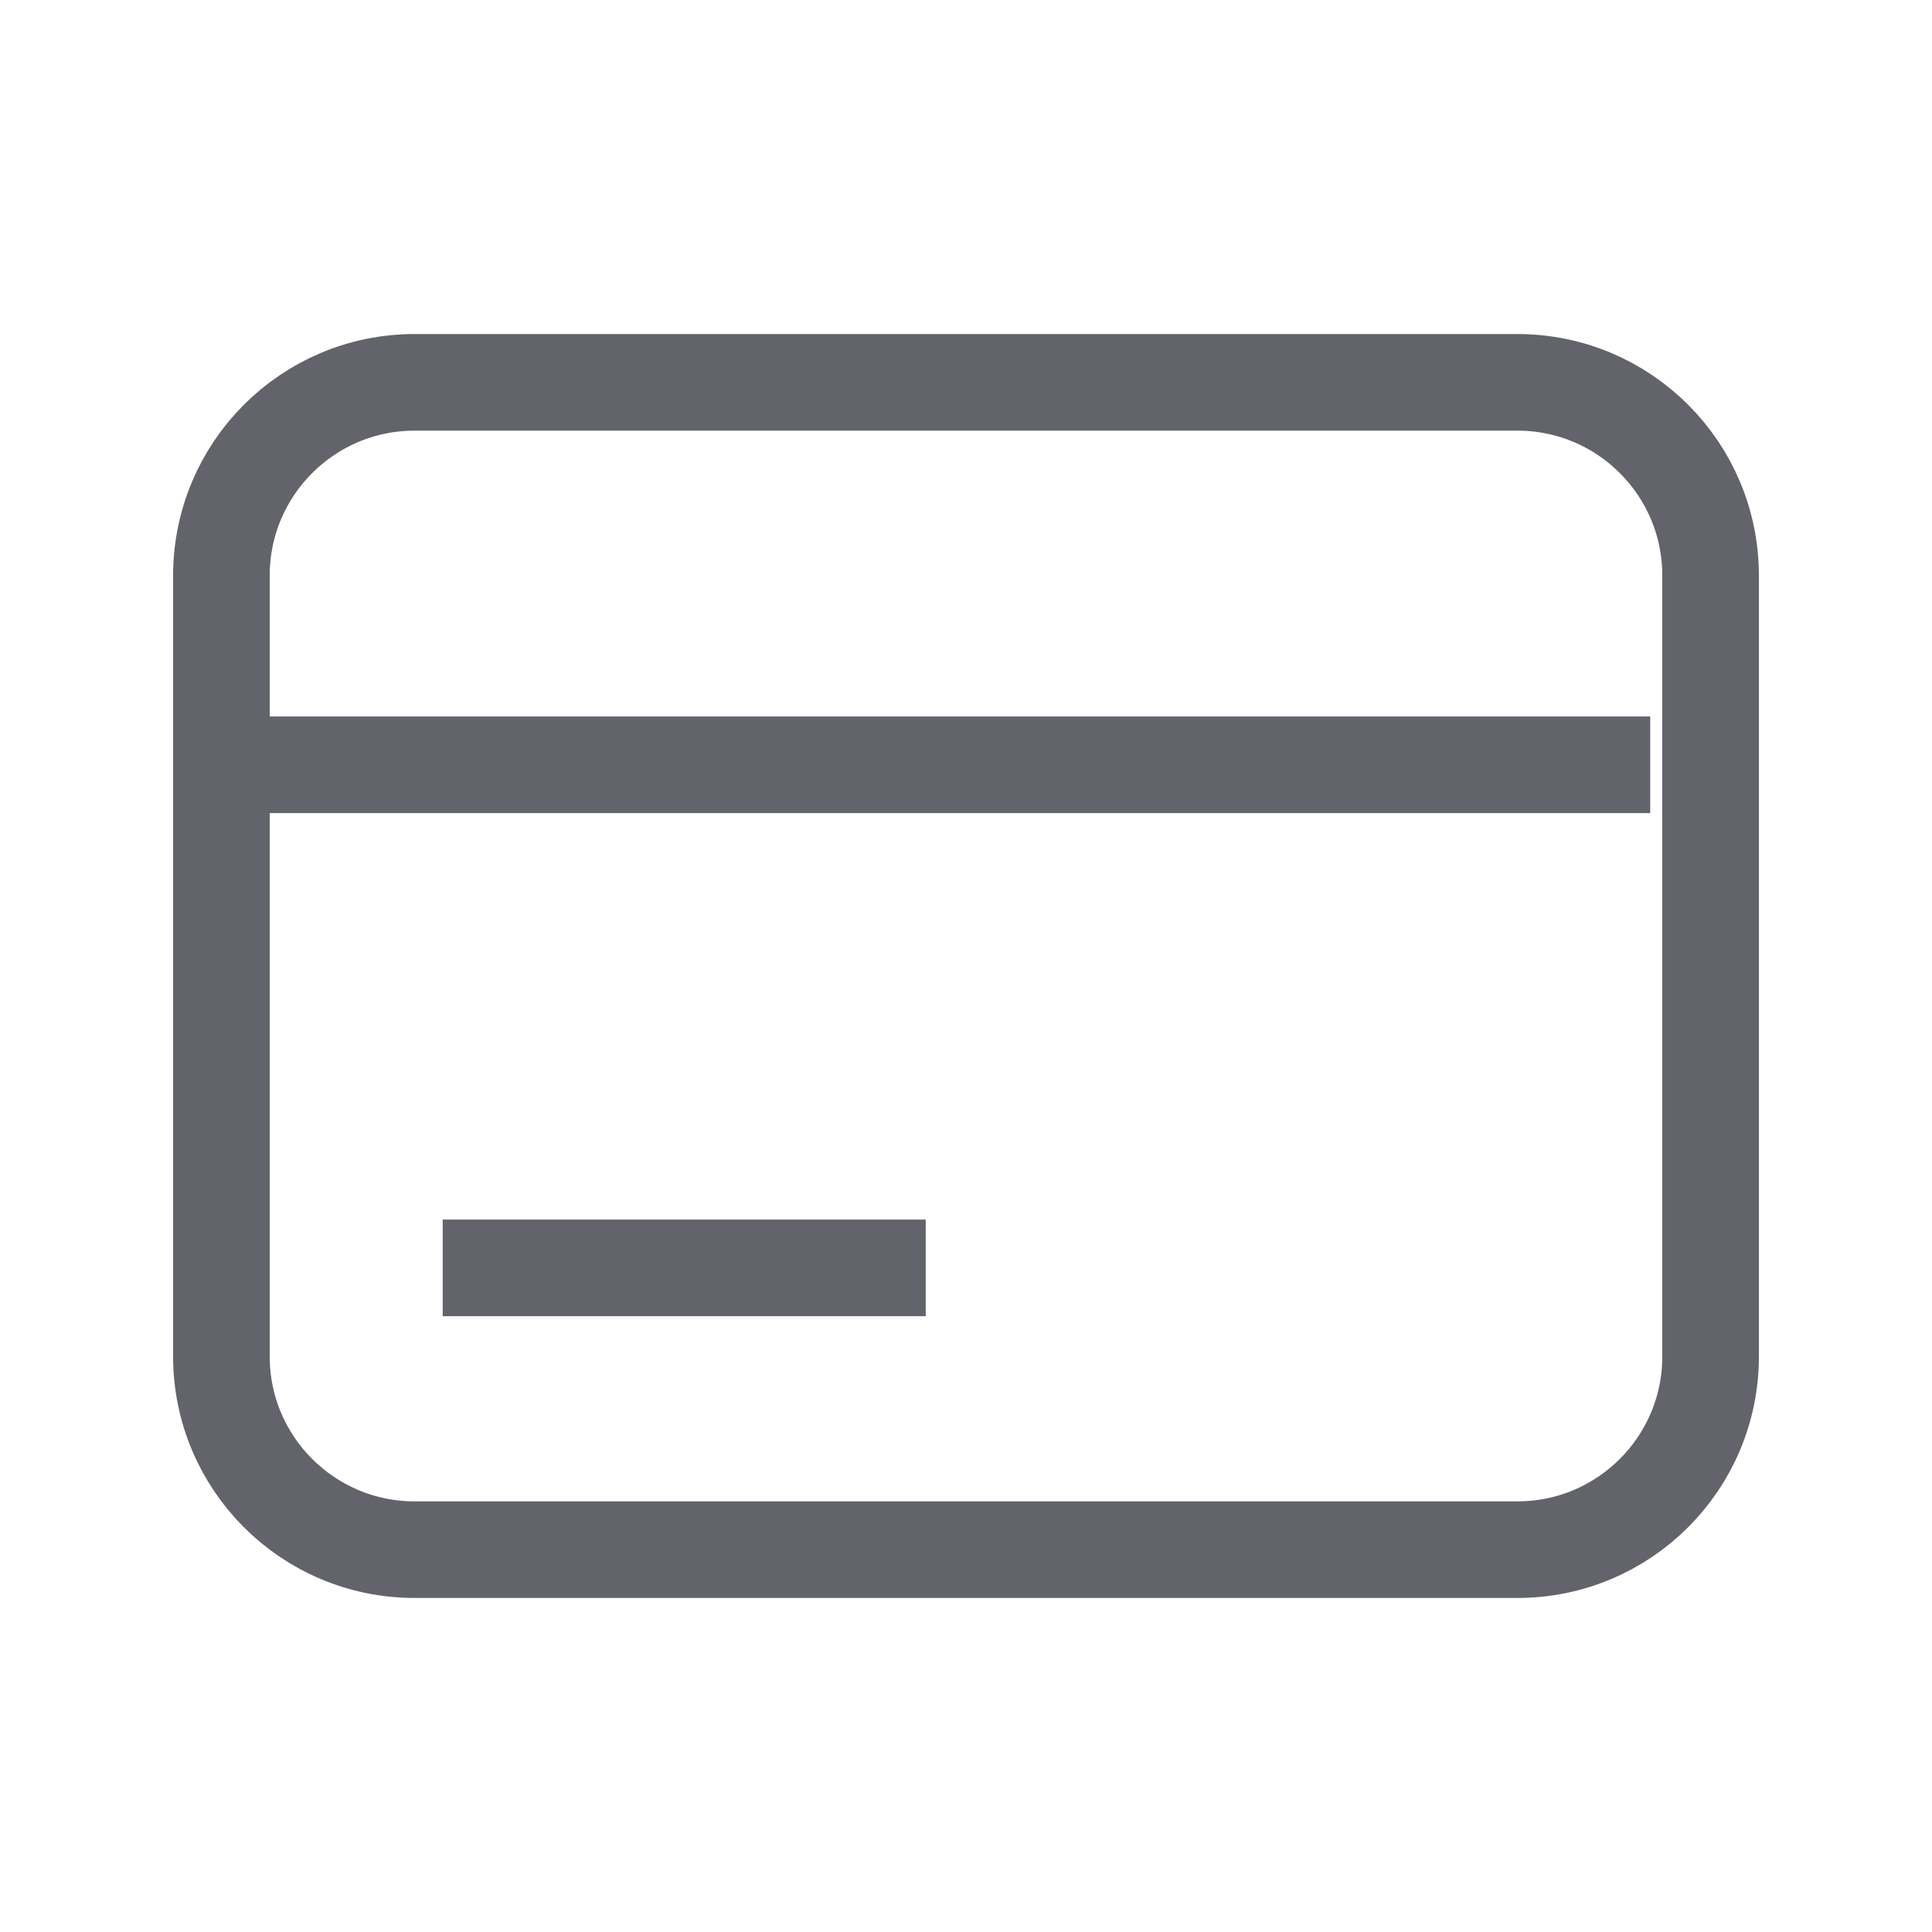
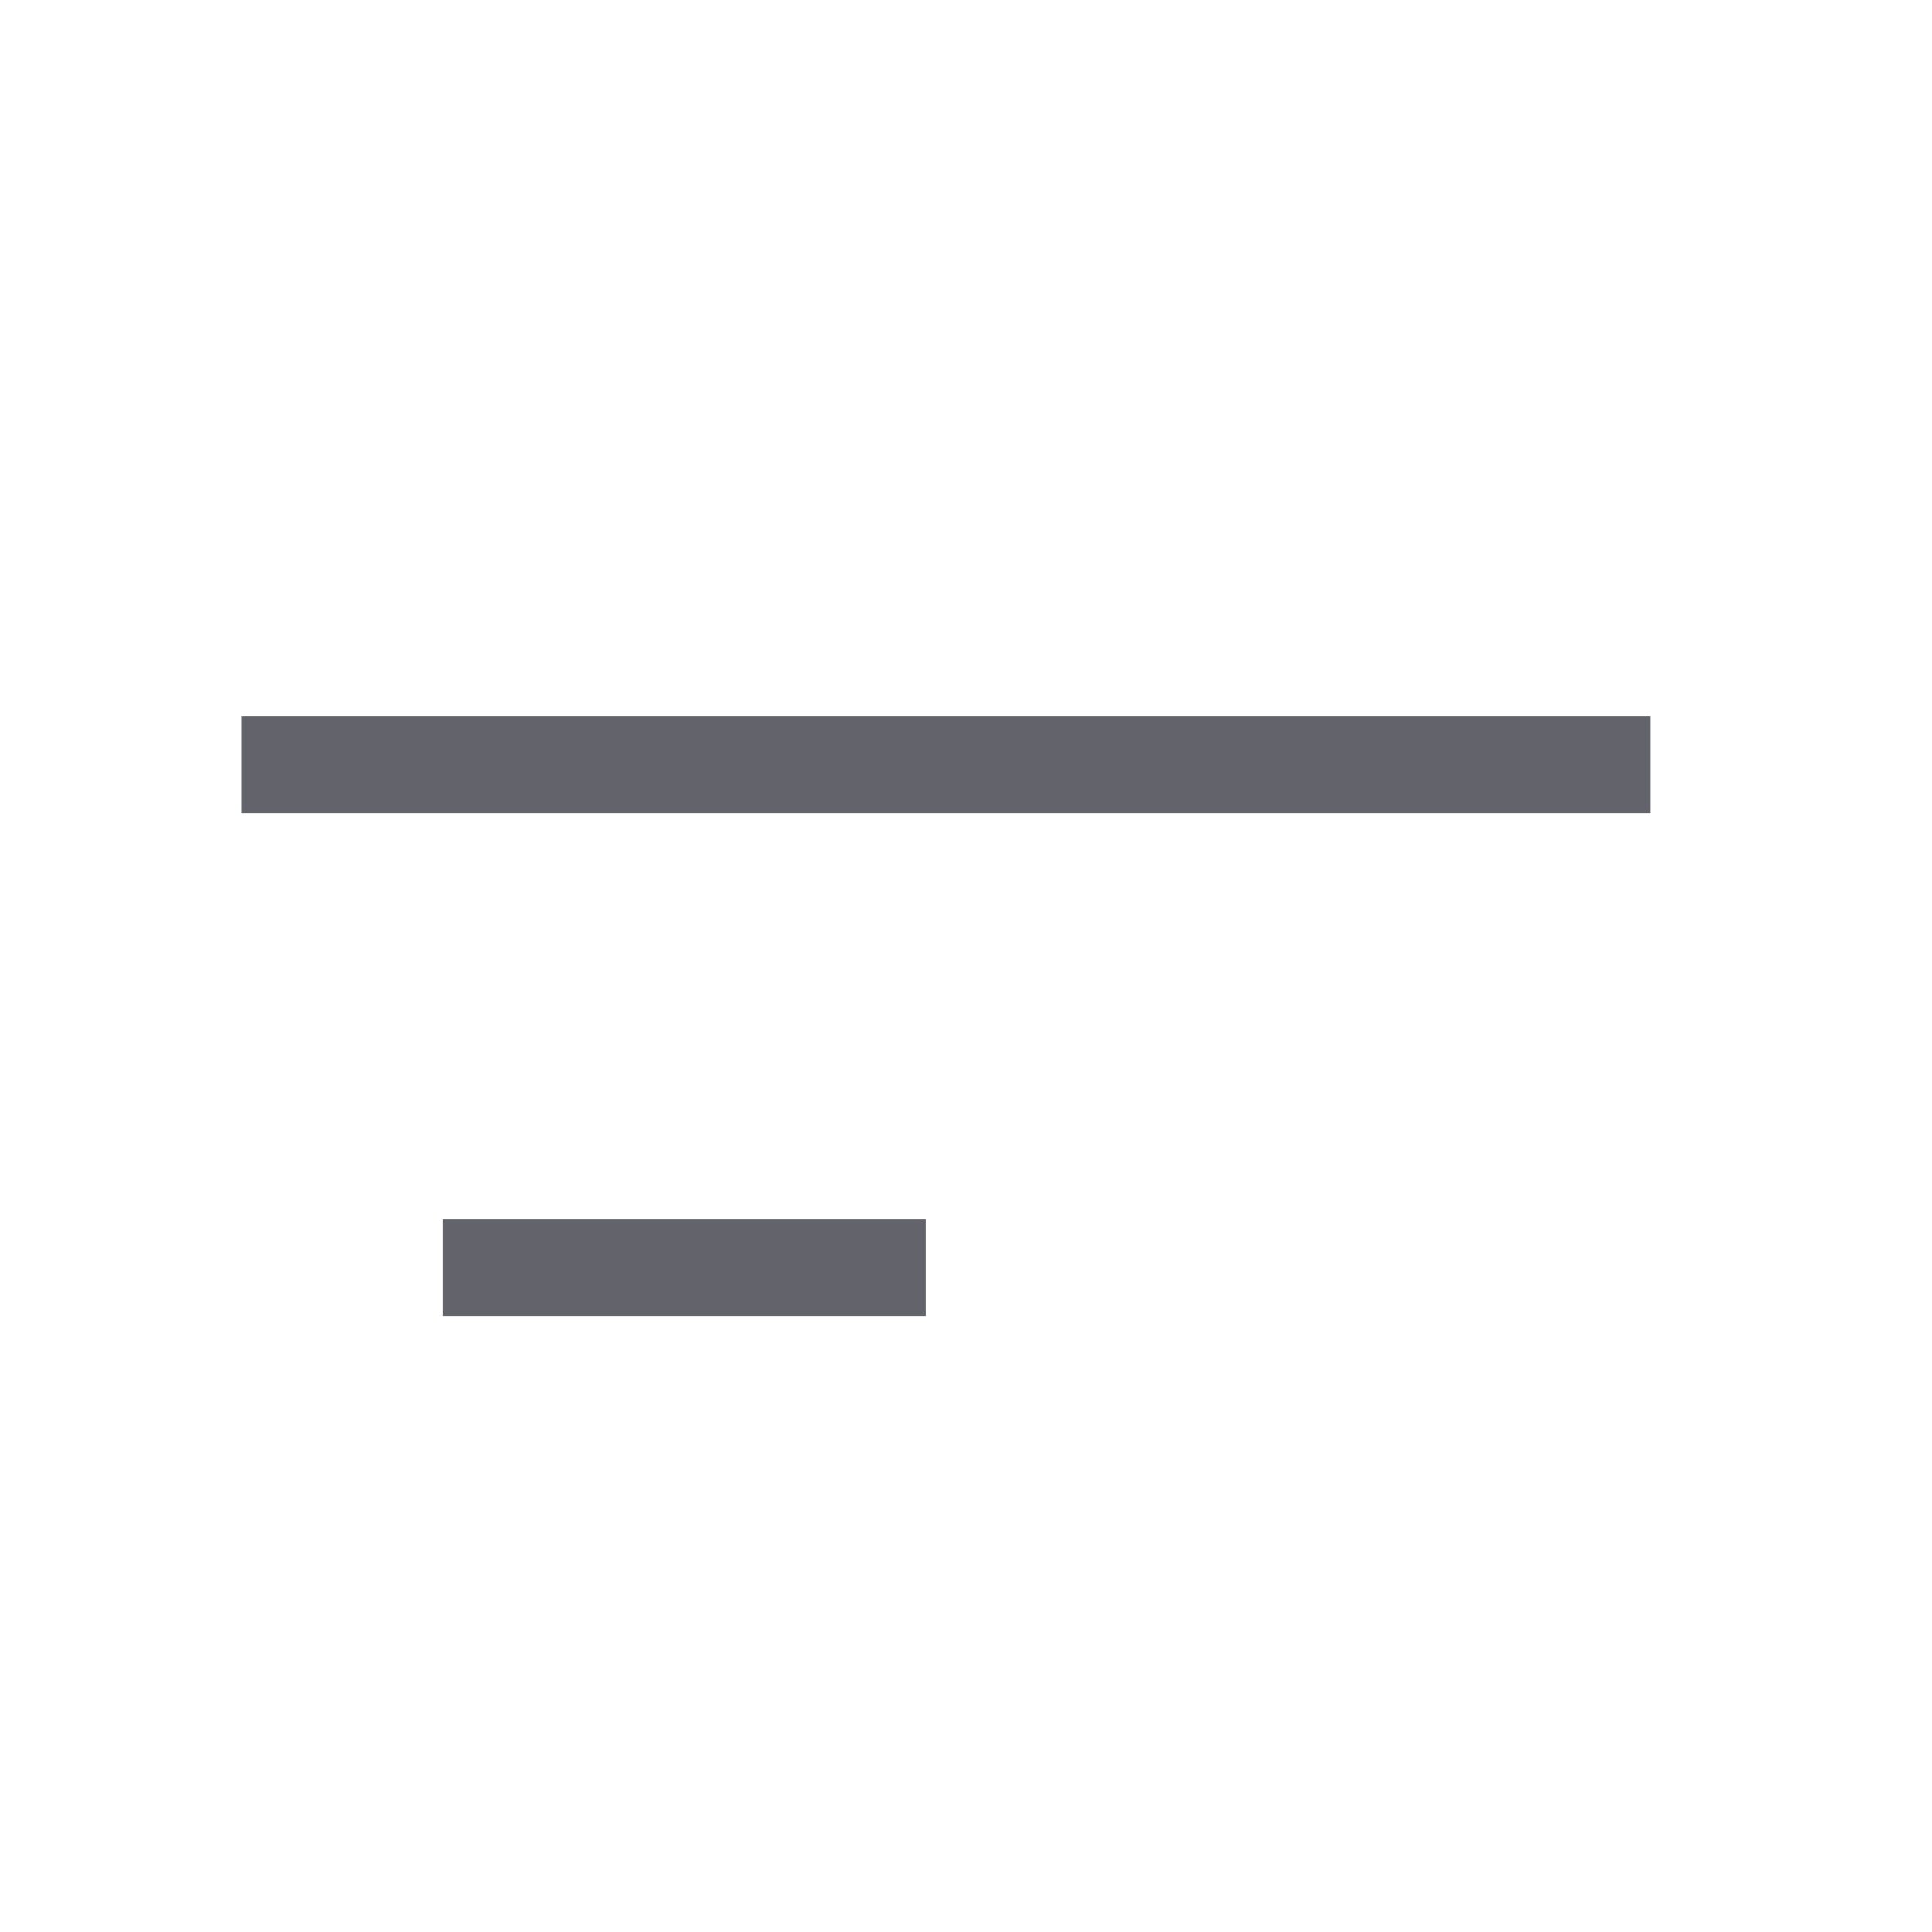
<svg xmlns="http://www.w3.org/2000/svg" width="20" height="20" viewBox="0 0 20 20" fill="none">
-   <path d="M15.708 3.958H4.292C3.187 3.958 2.292 4.854 2.292 5.958V14.042C2.292 15.146 3.187 16.042 4.292 16.042H15.708C16.813 16.042 17.708 15.146 17.708 14.042V5.958C17.708 4.854 16.813 3.958 15.708 3.958Z" stroke="#63636B" stroke-miterlimit="10" />
  <path d="M4.583 13.125H9.583" stroke="#63636B" stroke-miterlimit="10" />
  <path d="M2.5 7.917H17.083" stroke="#63636B" stroke-miterlimit="10" />
</svg>